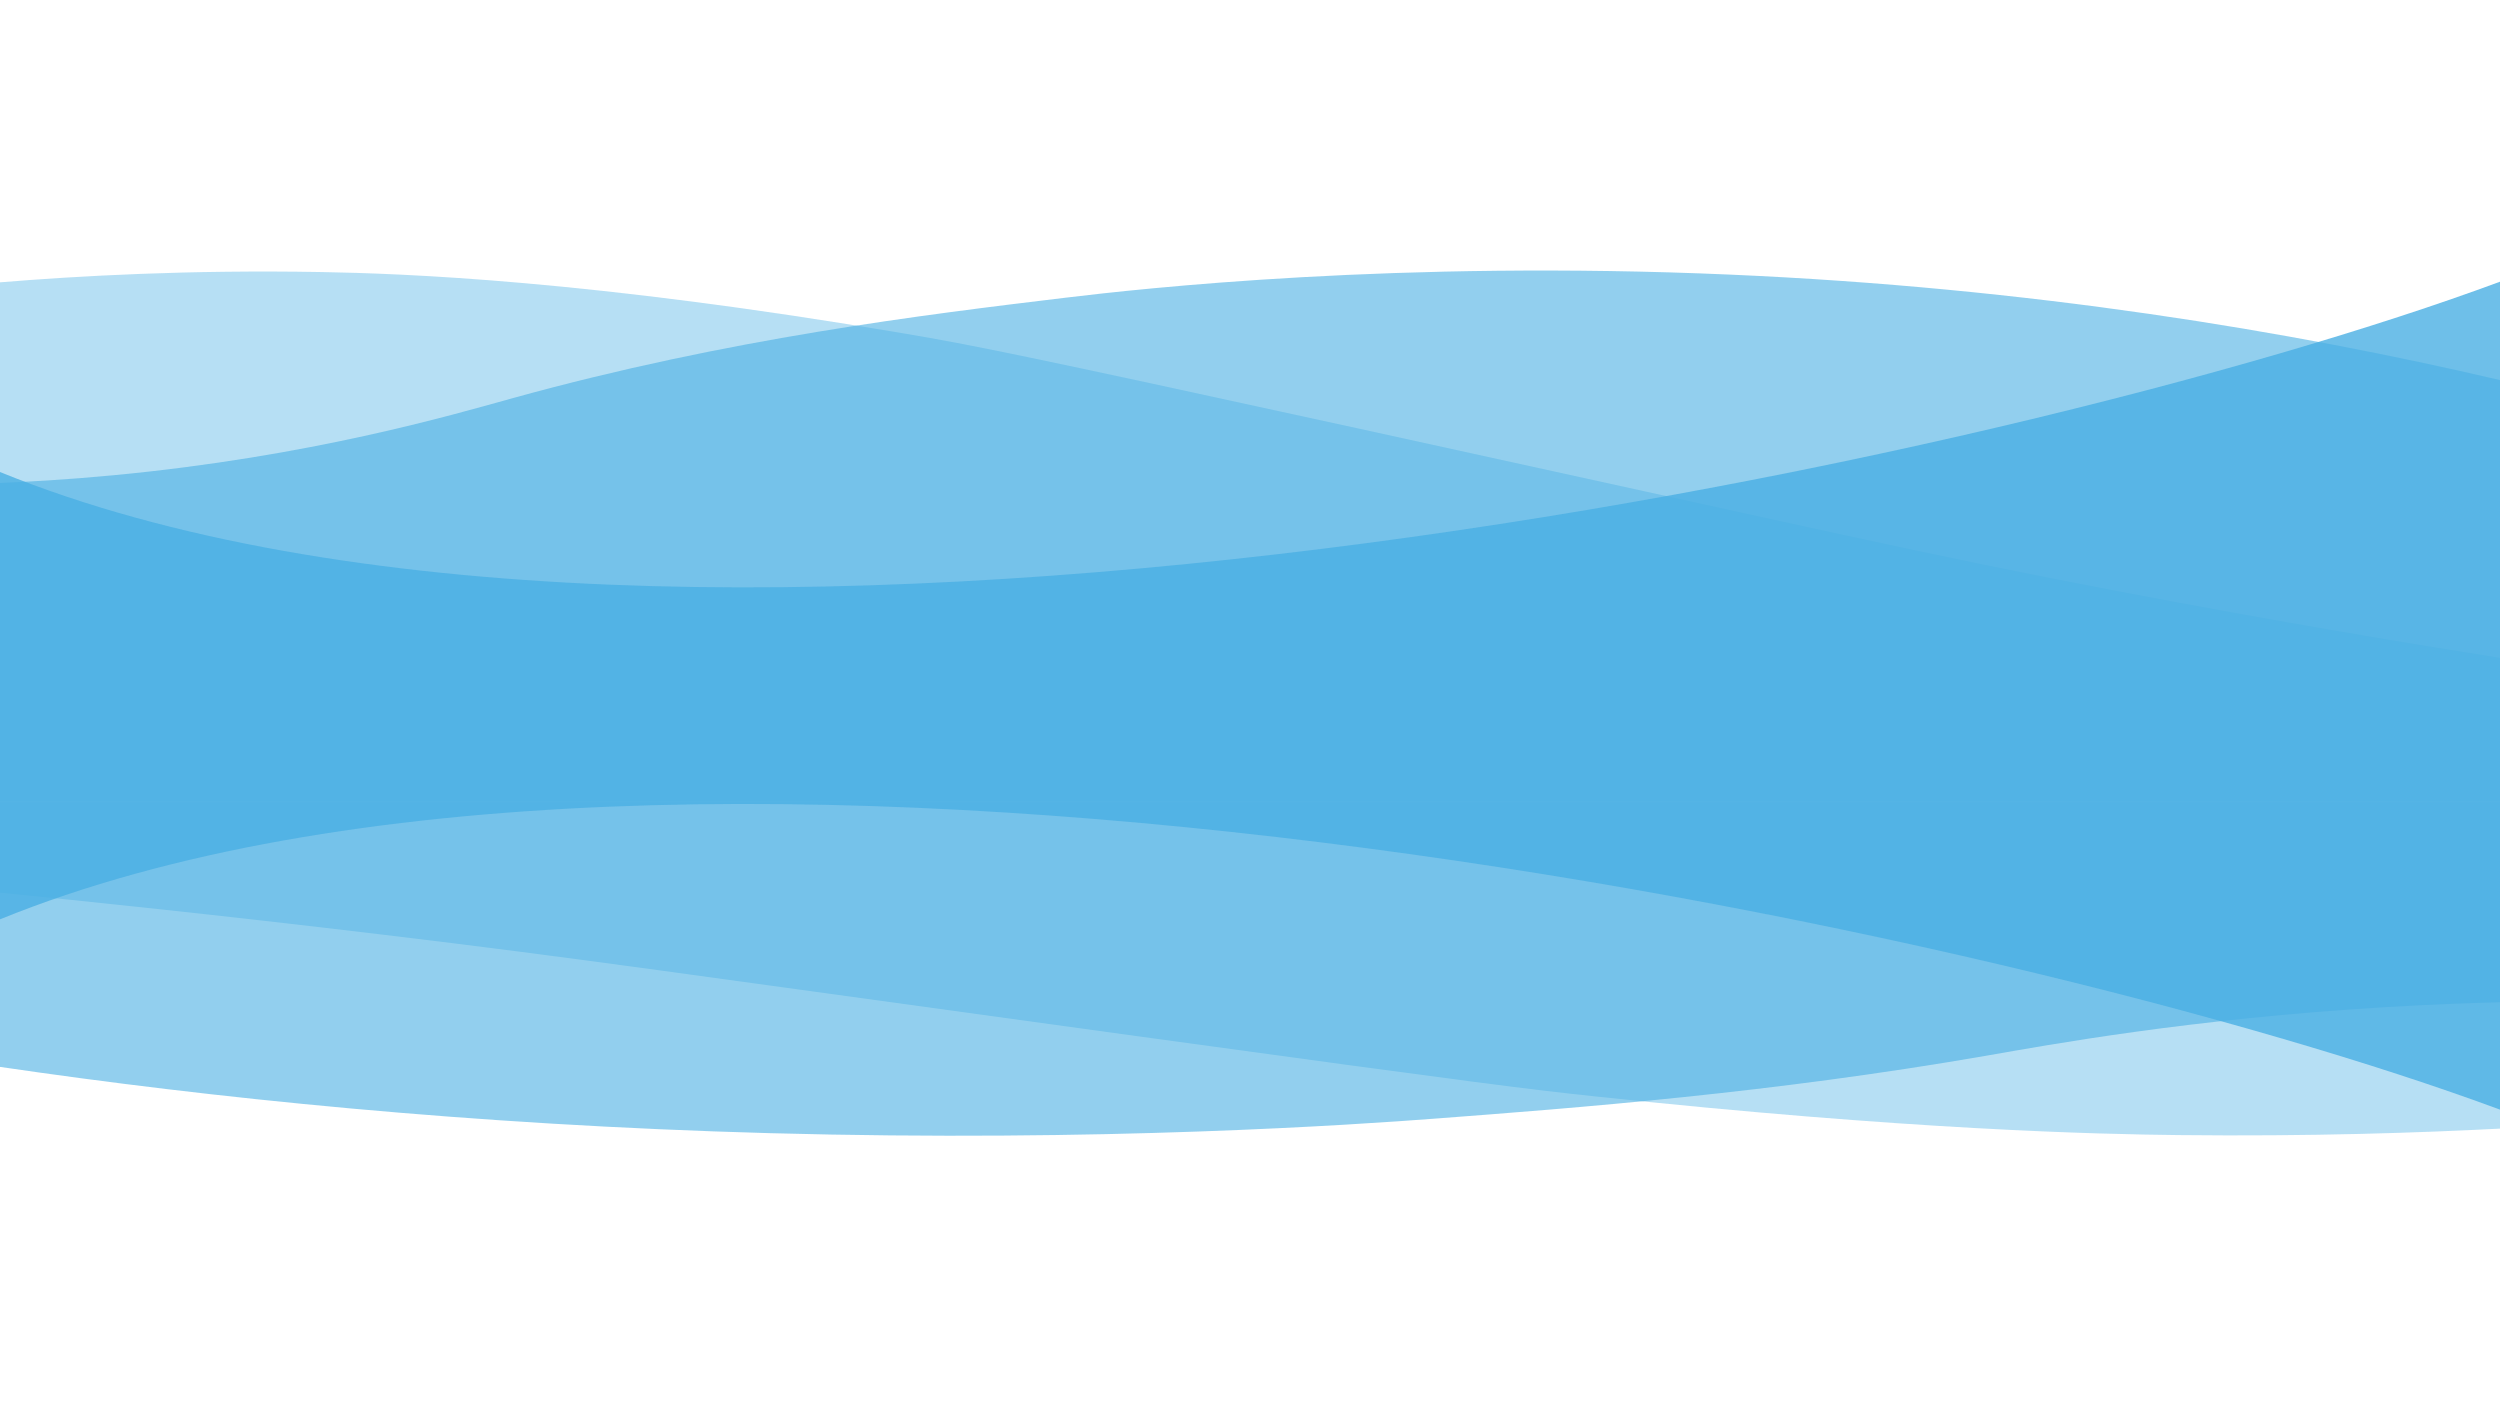
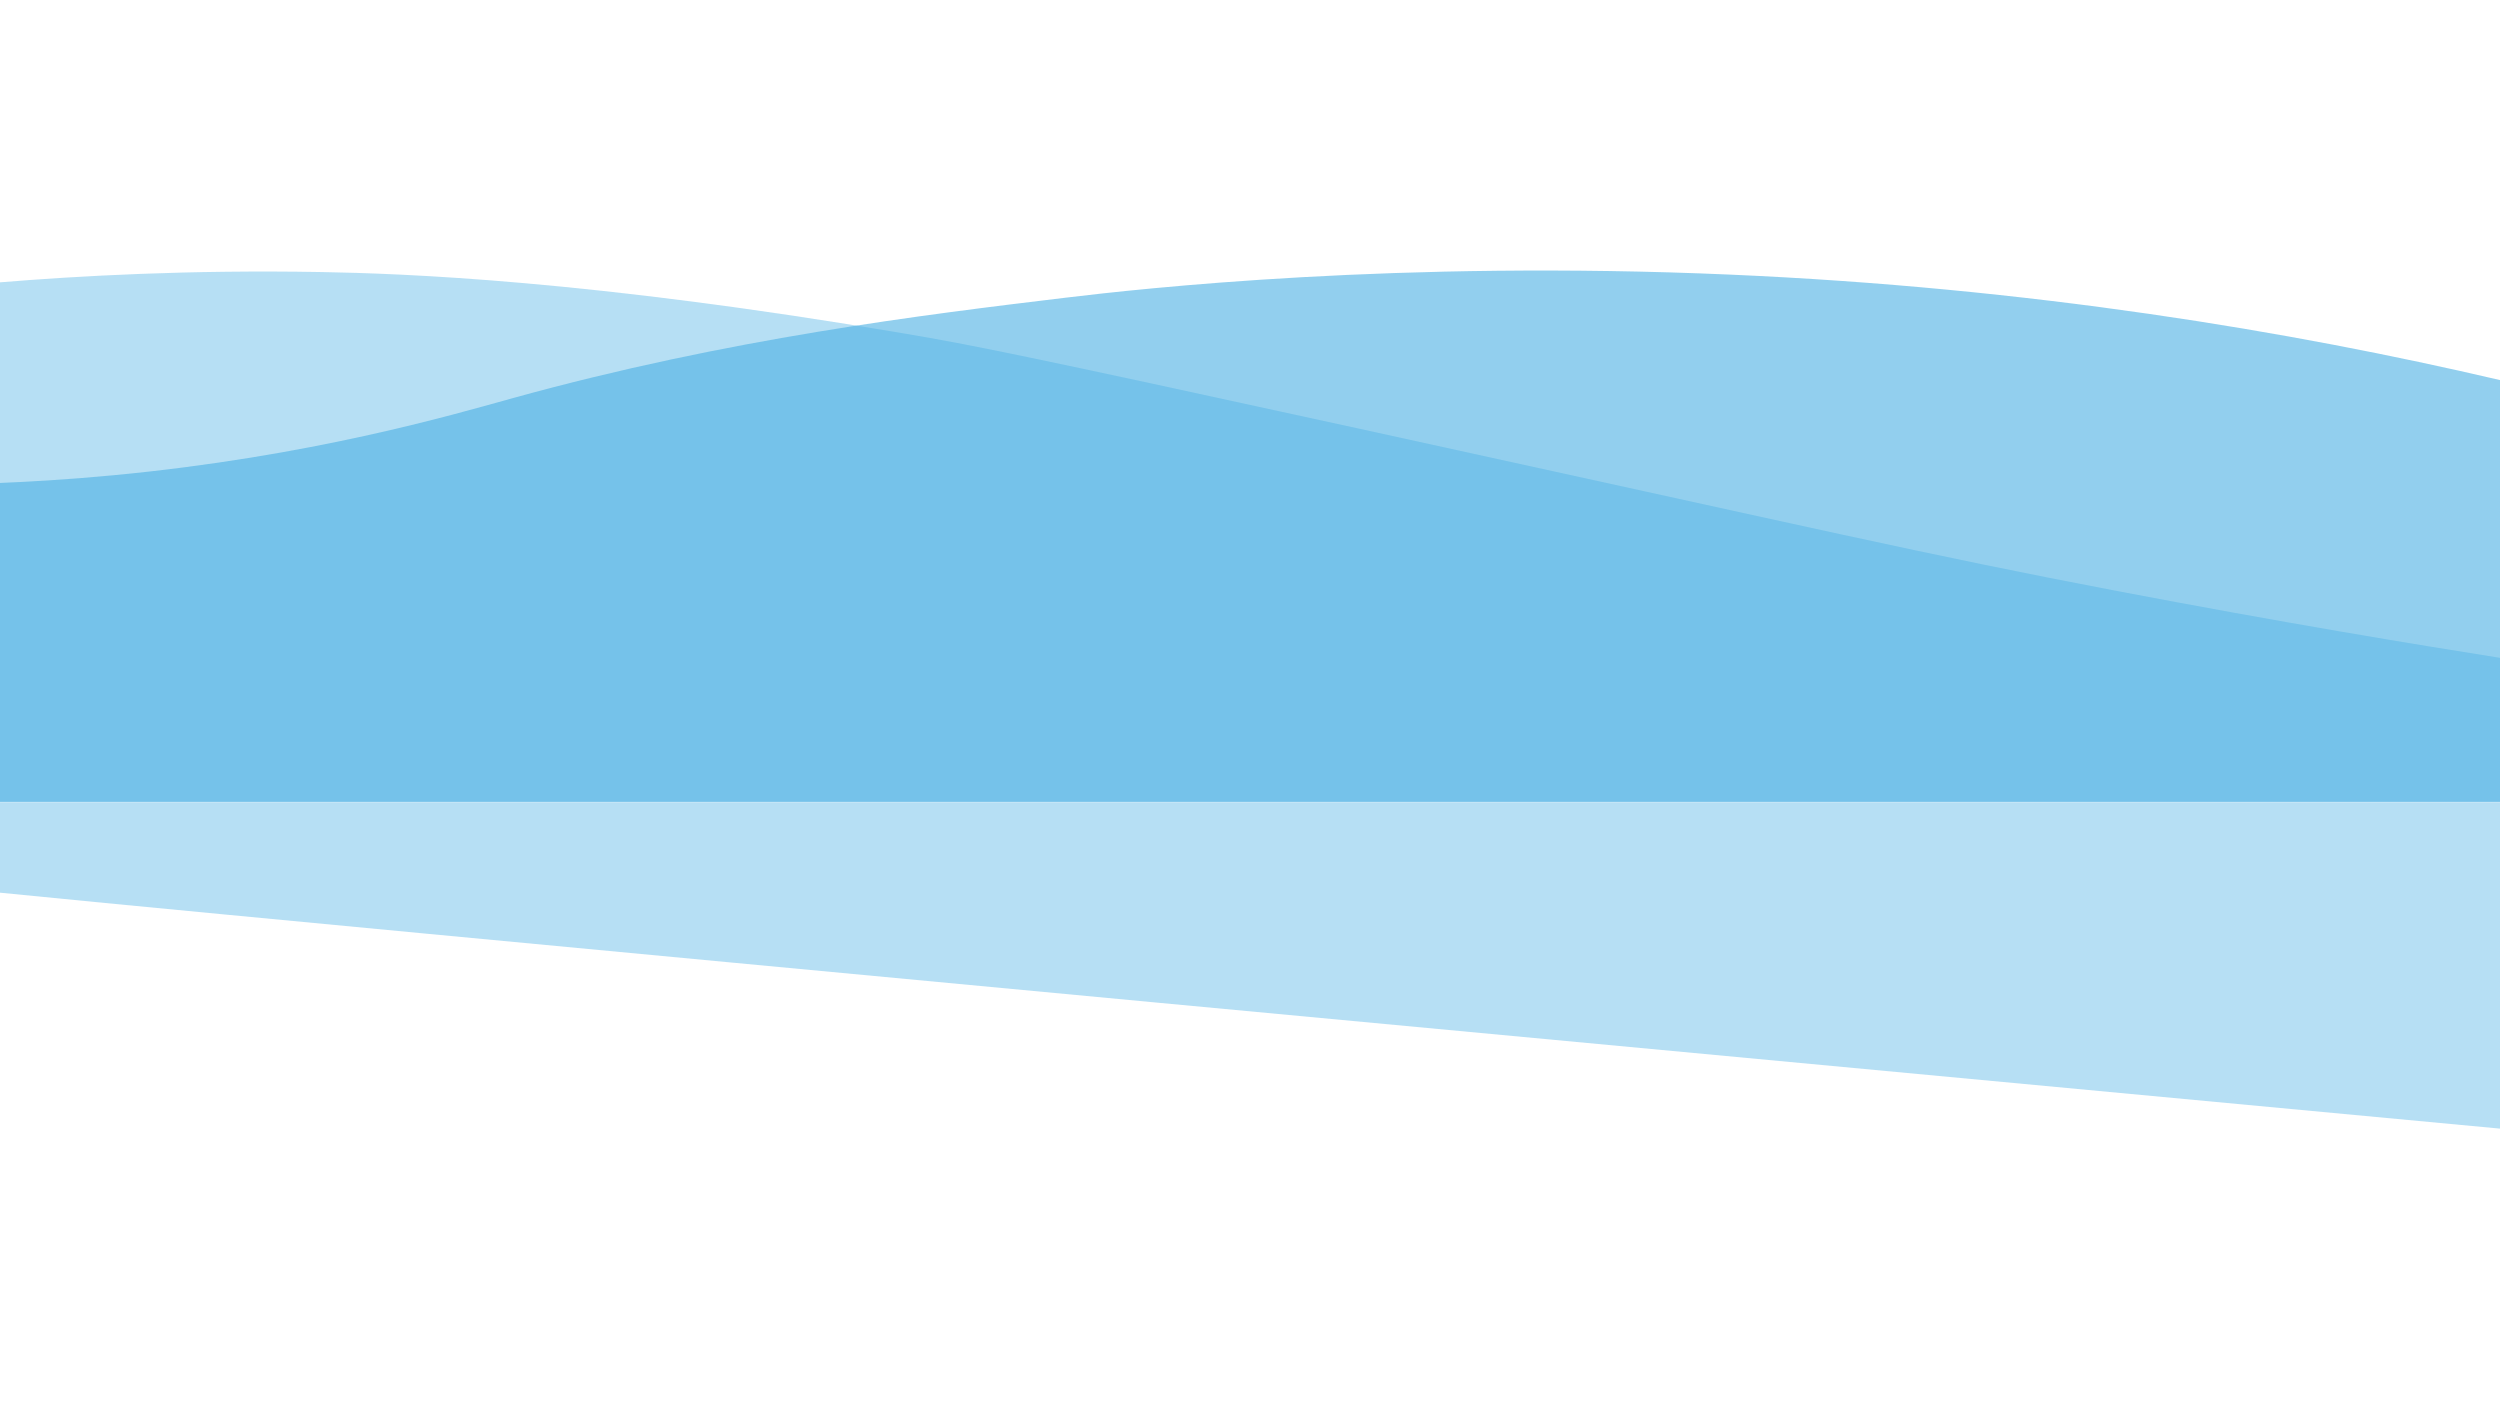
<svg xmlns="http://www.w3.org/2000/svg" id="Ebene_1" data-name="Ebene 1" viewBox="0 0 3840 2160">
  <defs>
    <style>
      .cls-1, .cls-2, .cls-3 {
        fill: #4aafe3;
      }

      .cls-4 {
        opacity: .8;
      }

      .cls-2 {
        opacity: .6;
      }

      .cls-3 {
        opacity: .4;
      }
    </style>
  </defs>
-   <path class="cls-3" d="M3840,1733.56c-121.02,6.26-290.77,12.2-493.71,9.93-122.5-1.37-410.76-7.47-897.66-59.57-100.59-10.76-169.61-19.21-698.18-91.84-711.44-97.77-866.28-120.93-1161.97-156.38C334.94,1405.3,128.16,1383.89,0,1371.16v-139.01s3840,0,3840,0" />
-   <path class="cls-2" d="M0,1231.66H3840s0,307.8,0,307.8c-39.99,1.03-100.88,3.05-174.55,7.45-302.75,18.06-519.28,58.1-613.4,74.47-331.18,57.6-631.31,80.38-847.79,96.81-120.45,9.14-511.01,36.39-1022.34,22.34C721.41,1727.87,322.34,1686.09,0,1638.75" />
+   <path class="cls-3" d="M3840,1733.56C334.94,1405.3,128.16,1383.89,0,1371.16v-139.01s3840,0,3840,0" />
  <path class="cls-3" d="M0,433.66c121.02-9.96,290.77-19.42,493.71-15.8,122.5,2.19,410.76,11.89,897.66,94.81,100.59,17.13,169.61,30.57,698.18,146.17,711.44,155.59,866.28,192.46,1161.97,248.88,253.53,48.37,460.31,82.45,588.47,102.71v221.23H0" />
  <path class="cls-2" d="M3840,1231.66H0v-489.86c39.99-1.63,100.88-4.86,174.55-11.85,302.75-28.74,519.28-92.46,613.4-118.51,331.18-91.67,631.31-127.92,847.79-154.07,120.45-14.55,511.01-57.92,1022.34-35.55,460.51,20.14,859.58,86.63,1181.92,161.97" />
  <g class="cls-4">
-     <path class="cls-1" d="M3840,1704.42C3087.03,1425.19,1047.04,986.8,0,1412.08v-482.6H3840v278.15H0v-482.6c1047.04,425.27,3087.03-13.11,3840-292.34V1704.42Z" />
-   </g>
+     </g>
</svg>